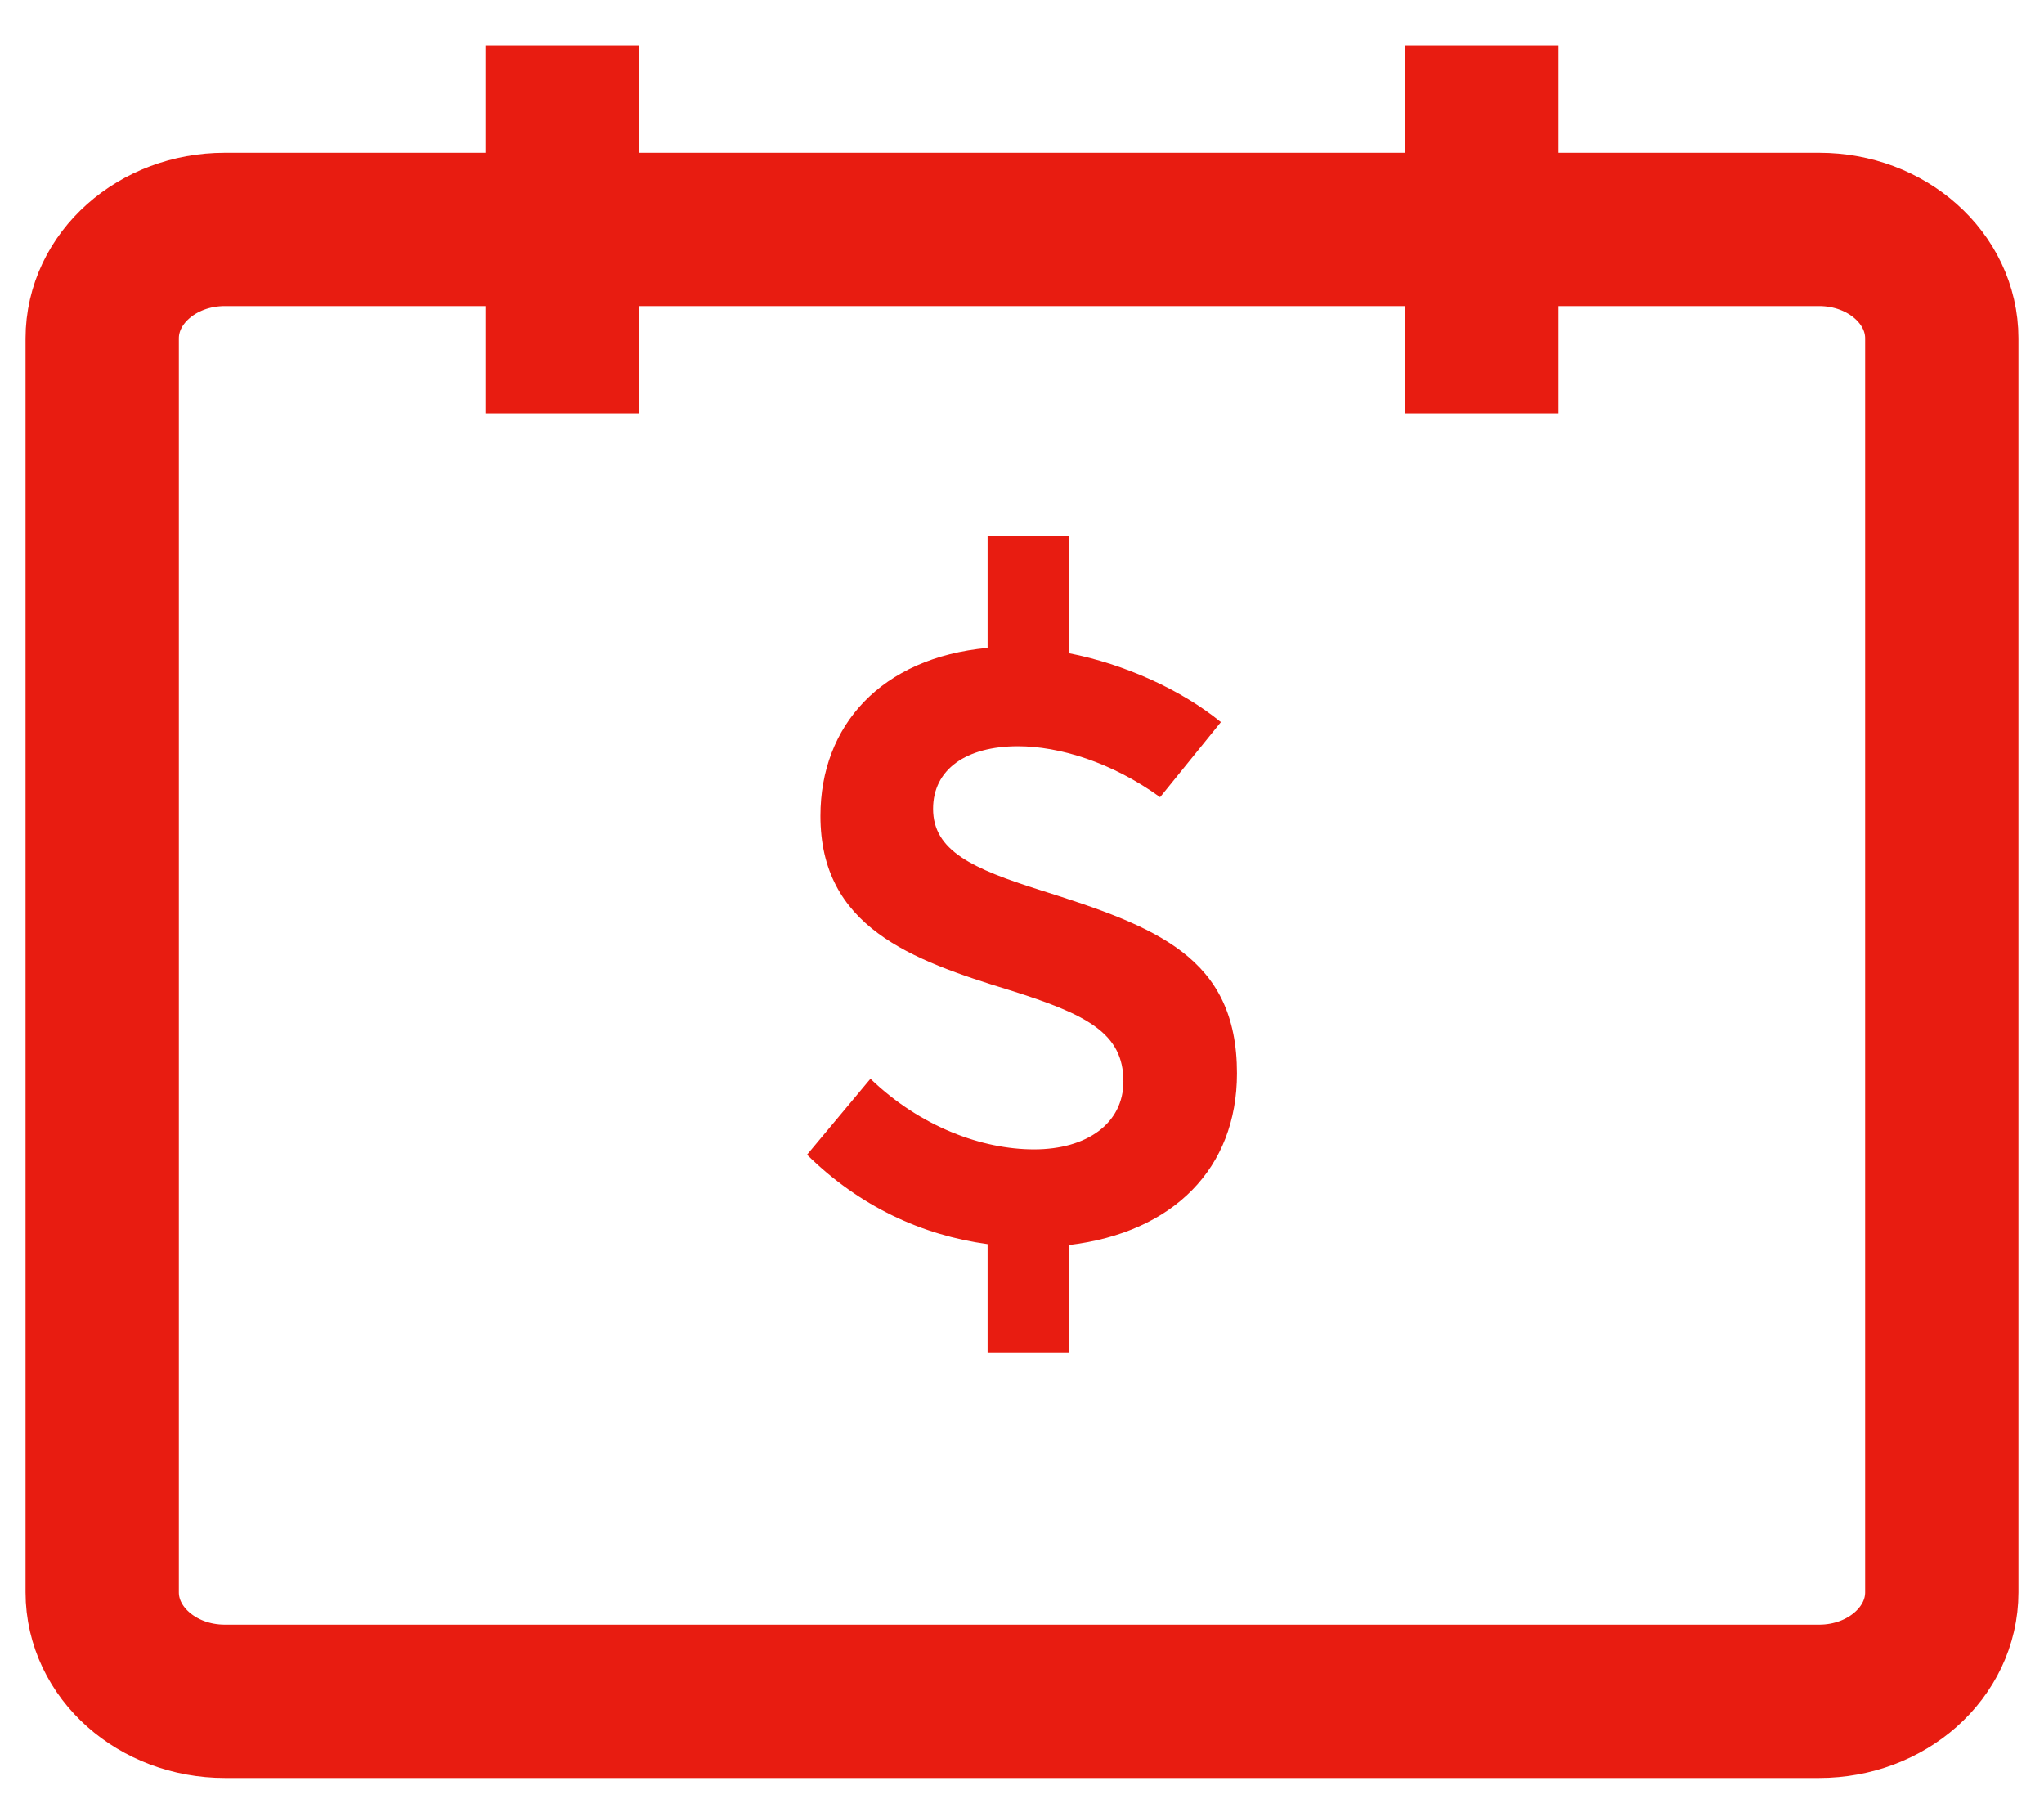
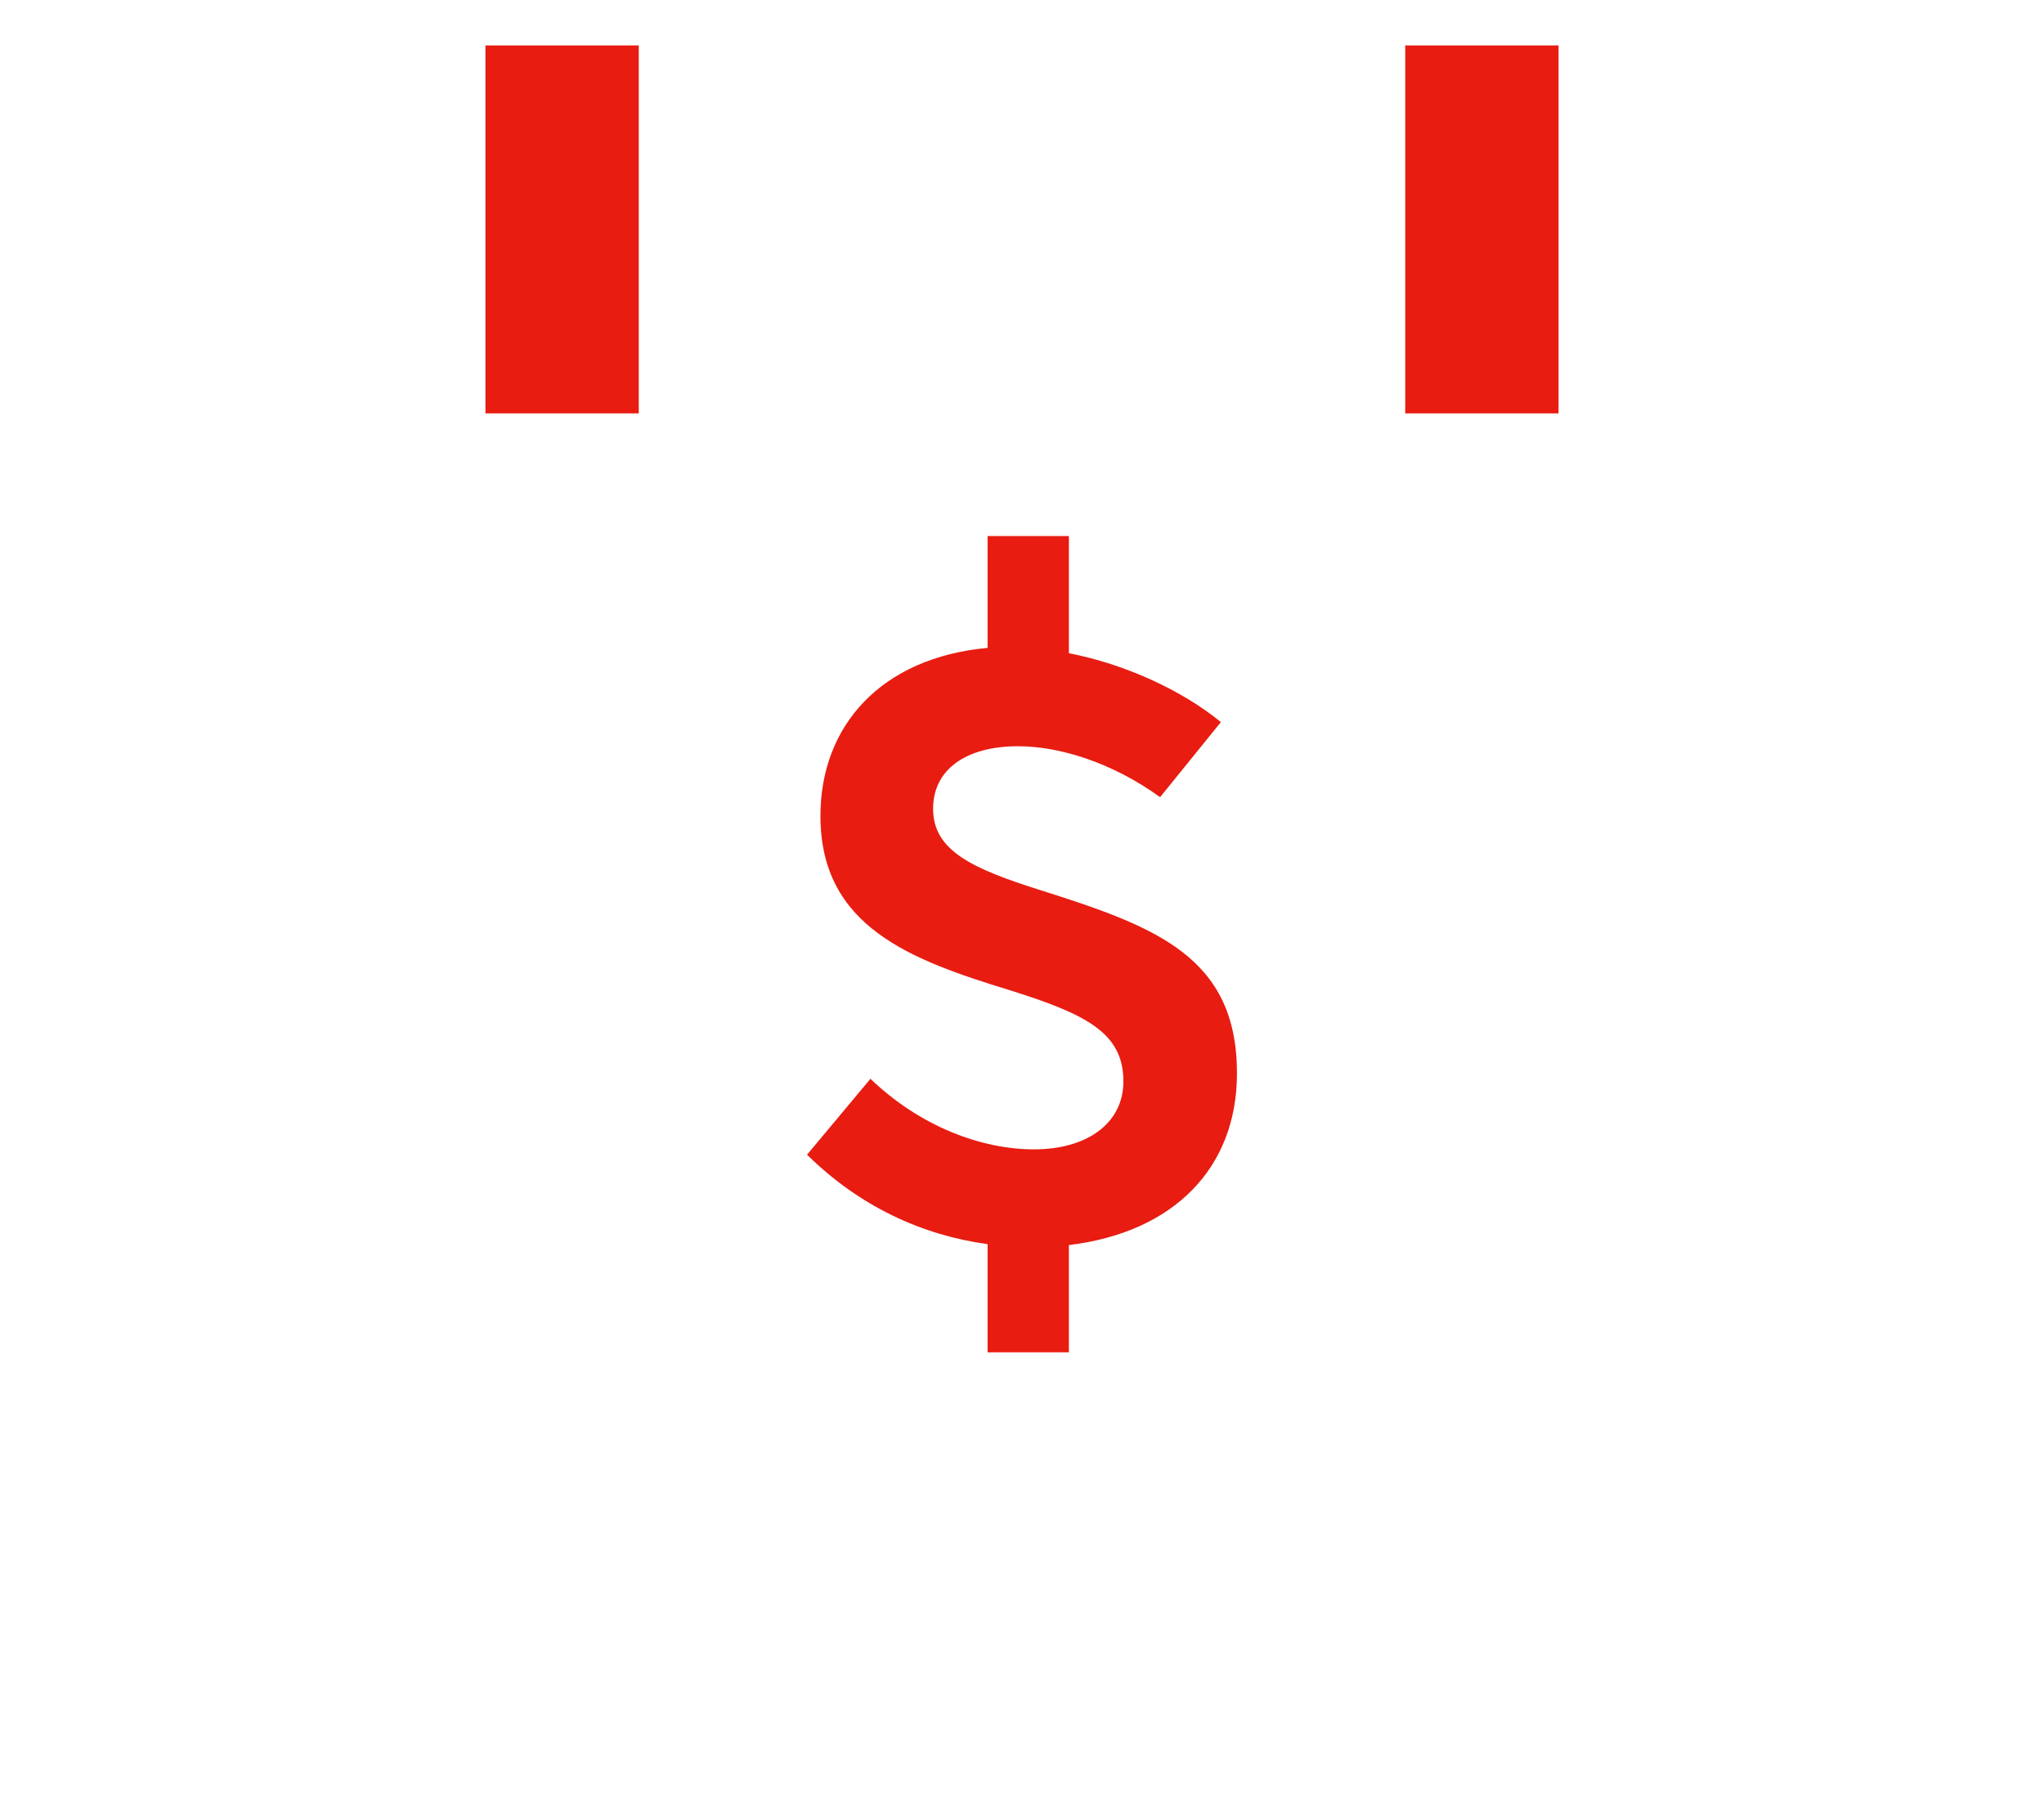
<svg xmlns="http://www.w3.org/2000/svg" width="36px" height="32px" viewBox="0 0 36 32" version="1.1">
  <title>Icon/50/Aditional account/Value 1 Copy 2</title>
  <g id="PC-Money---Money-Account-v3.1" stroke="none" stroke-width="1" fill="none" fill-rule="evenodd">
    <g id="PC-Money-Money-Account-Desktop-v3.1-_04" transform="translate(-87, -5599)">
      <g id="Manage" transform="translate(78, 5198)">
        <g id="Group" transform="translate(0, 391)">
          <g id="Page-1" transform="translate(10.8, 10.8)">
            <line x1="8.1" y1="0" x2="8.1" y2="6.48" id="Stroke-1" stroke="#E81C11" stroke-width="2.7" />
            <line x1="24.3" y1="0" x2="24.3" y2="6.48" id="Stroke-3" stroke="#E81C11" stroke-width="2.7" />
            <g id="Group-7" transform="translate(0, 3.24)">
-               <path d="M2.16,0 C0.967,0 0,0.859 0,1.92 L0,5.759 L0,7.629 L0,20.16 L0,24 C0,25.06 0.967,25.92 2.16,25.92 L30.24,25.92 C31.432,25.92 32.4,25.06 32.4,24 L32.4,1.92 C32.4,0.859 31.432,0 30.24,0 L2.16,0 Z" id="Path" stroke="#E81C11" stroke-width="2.7" />
              <path d="M17.026,17.885 L17.026,19.774 L15.594,19.774 L15.594,17.869 C14.444,17.712 13.342,17.208 12.414,16.294 L13.531,14.957 C14.414,15.806 15.499,16.2 16.413,16.2 C17.342,16.2 17.986,15.744 17.986,15.003 C17.986,14.153 17.342,13.823 15.987,13.398 C14.24,12.863 12.65,12.281 12.65,10.328 C12.65,8.738 13.72,7.542 15.594,7.369 L15.594,5.4 L17.026,5.4 L17.026,7.463 C18.003,7.652 19.01,8.109 19.703,8.676 L18.632,9.998 C17.782,9.383 16.854,9.101 16.129,9.101 C15.216,9.101 14.634,9.509 14.634,10.203 C14.634,10.941 15.326,11.257 16.523,11.635 C18.57,12.281 19.986,12.815 19.986,14.862 C19.986,16.53 18.869,17.664 17.026,17.885" id="Path" fill="#E81C11" />
            </g>
          </g>
        </g>
      </g>
    </g>
  </g>
</svg>